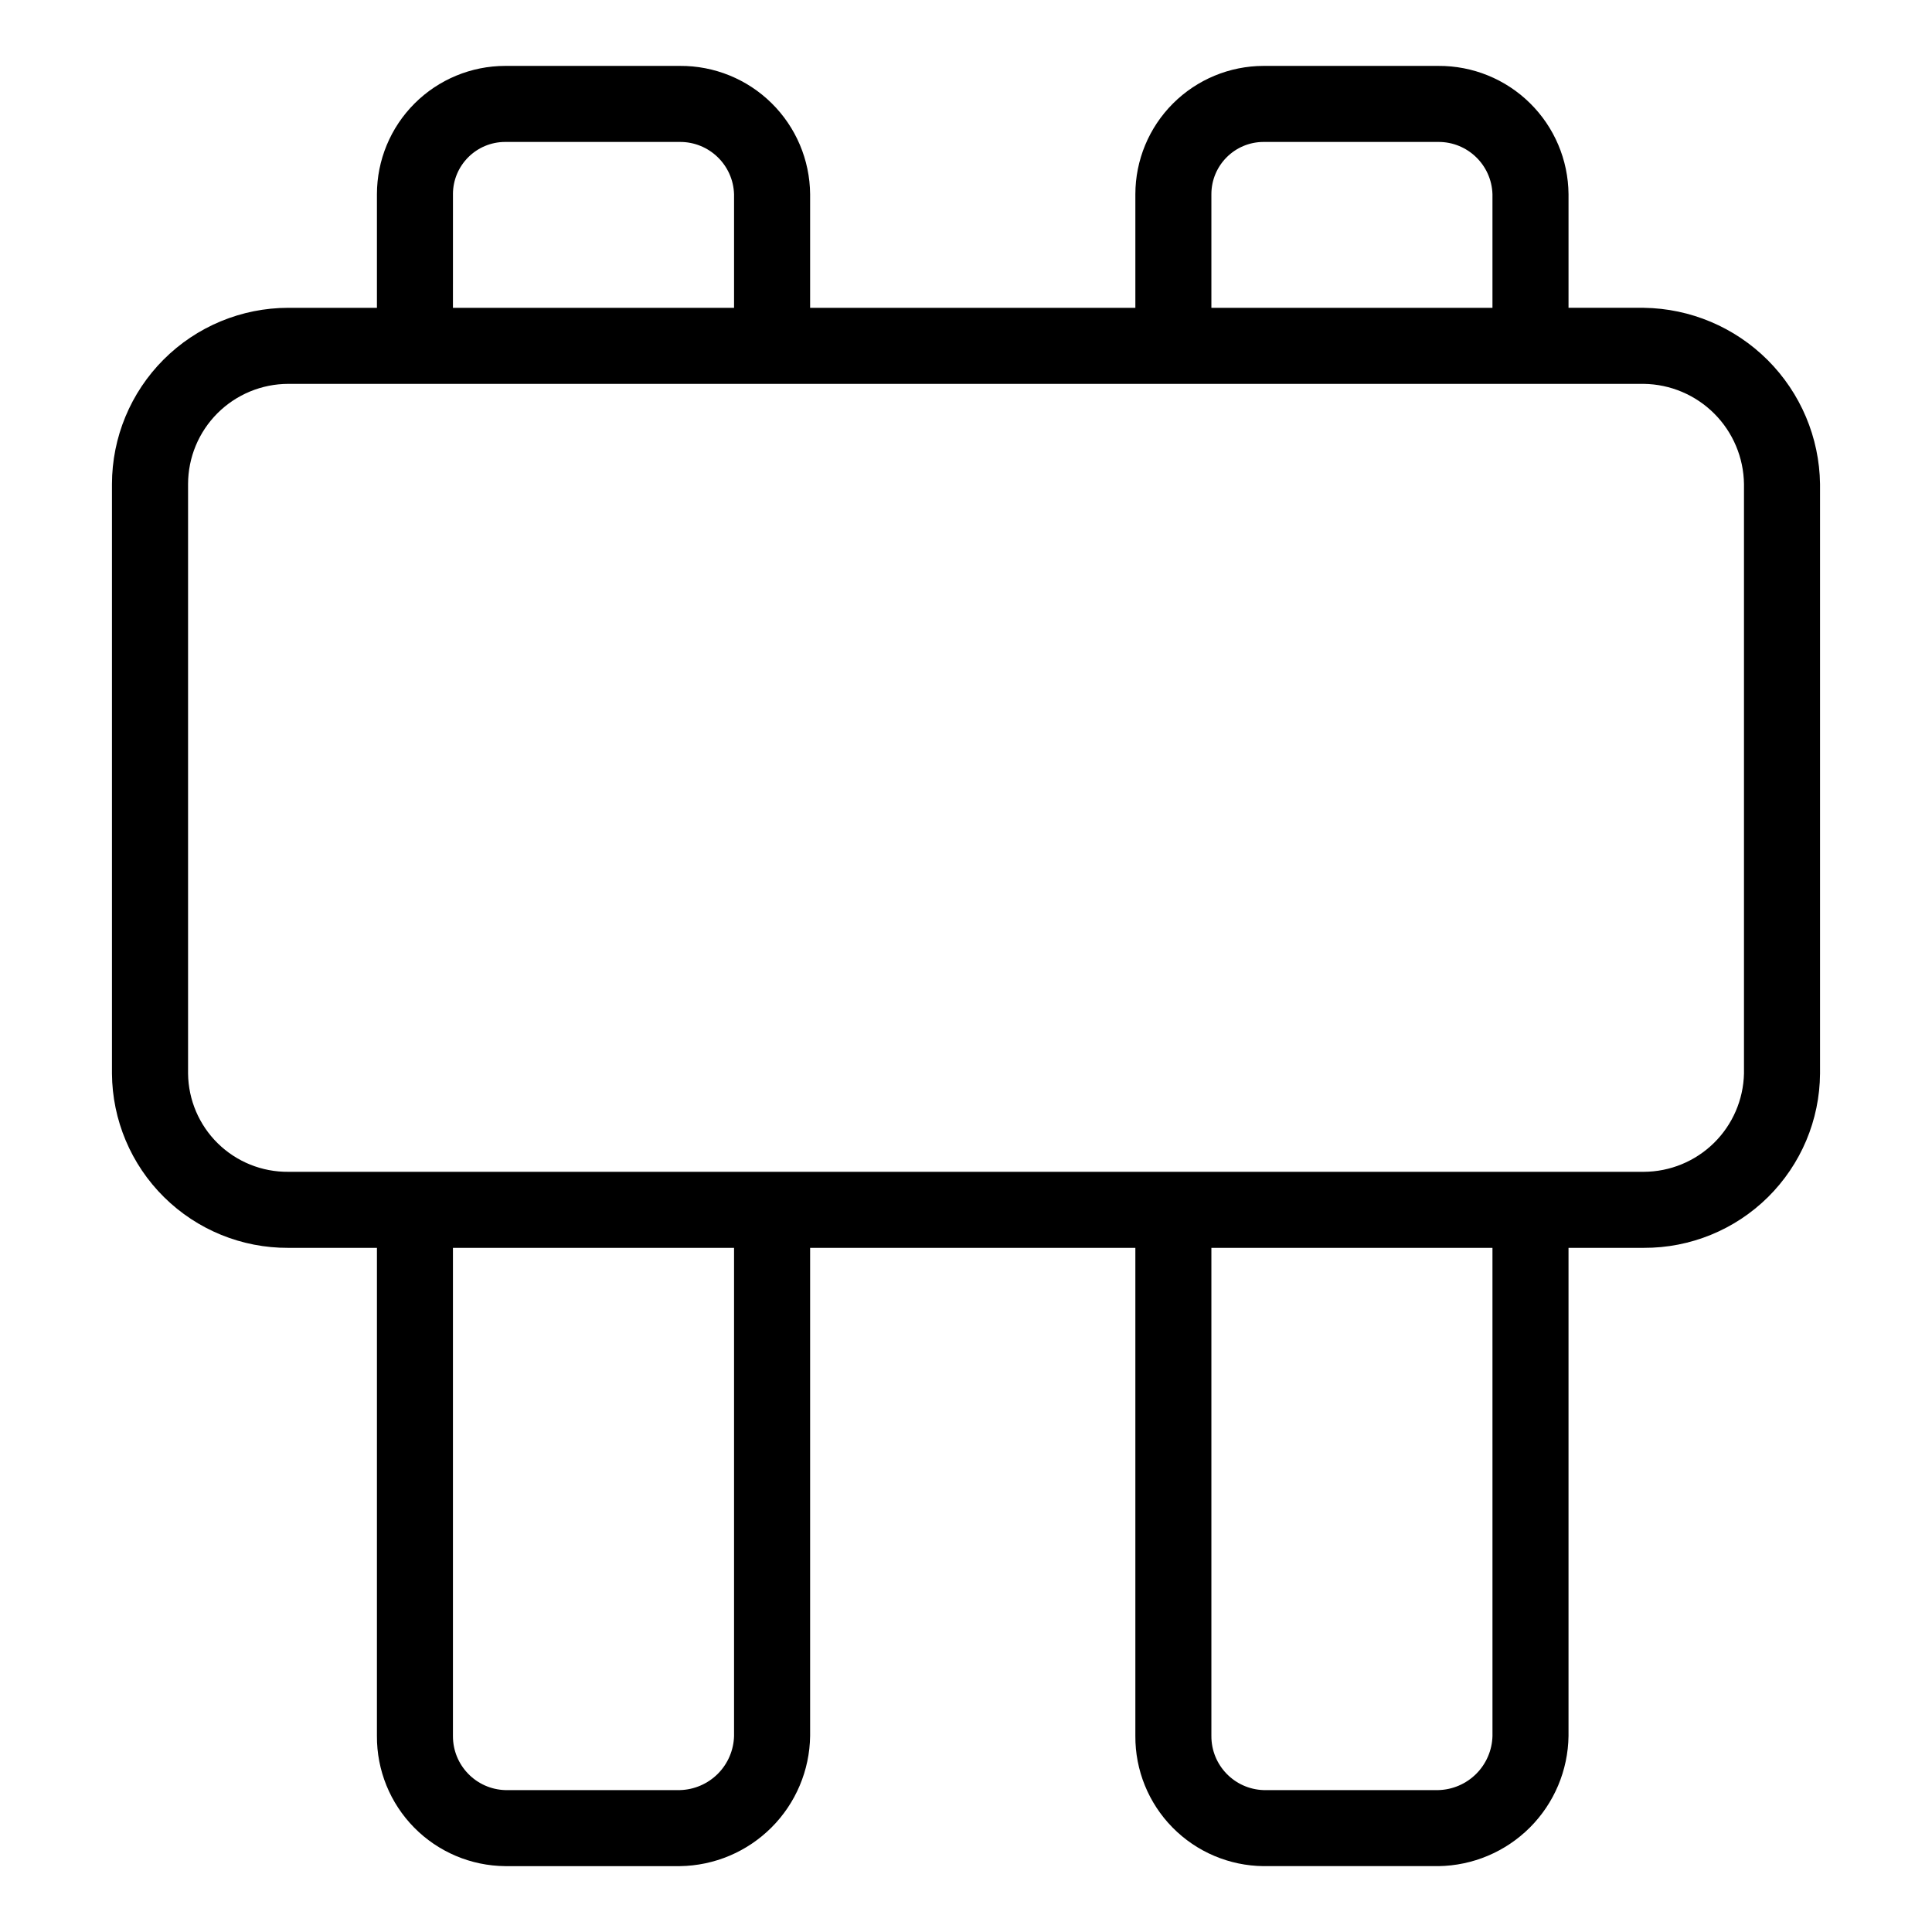
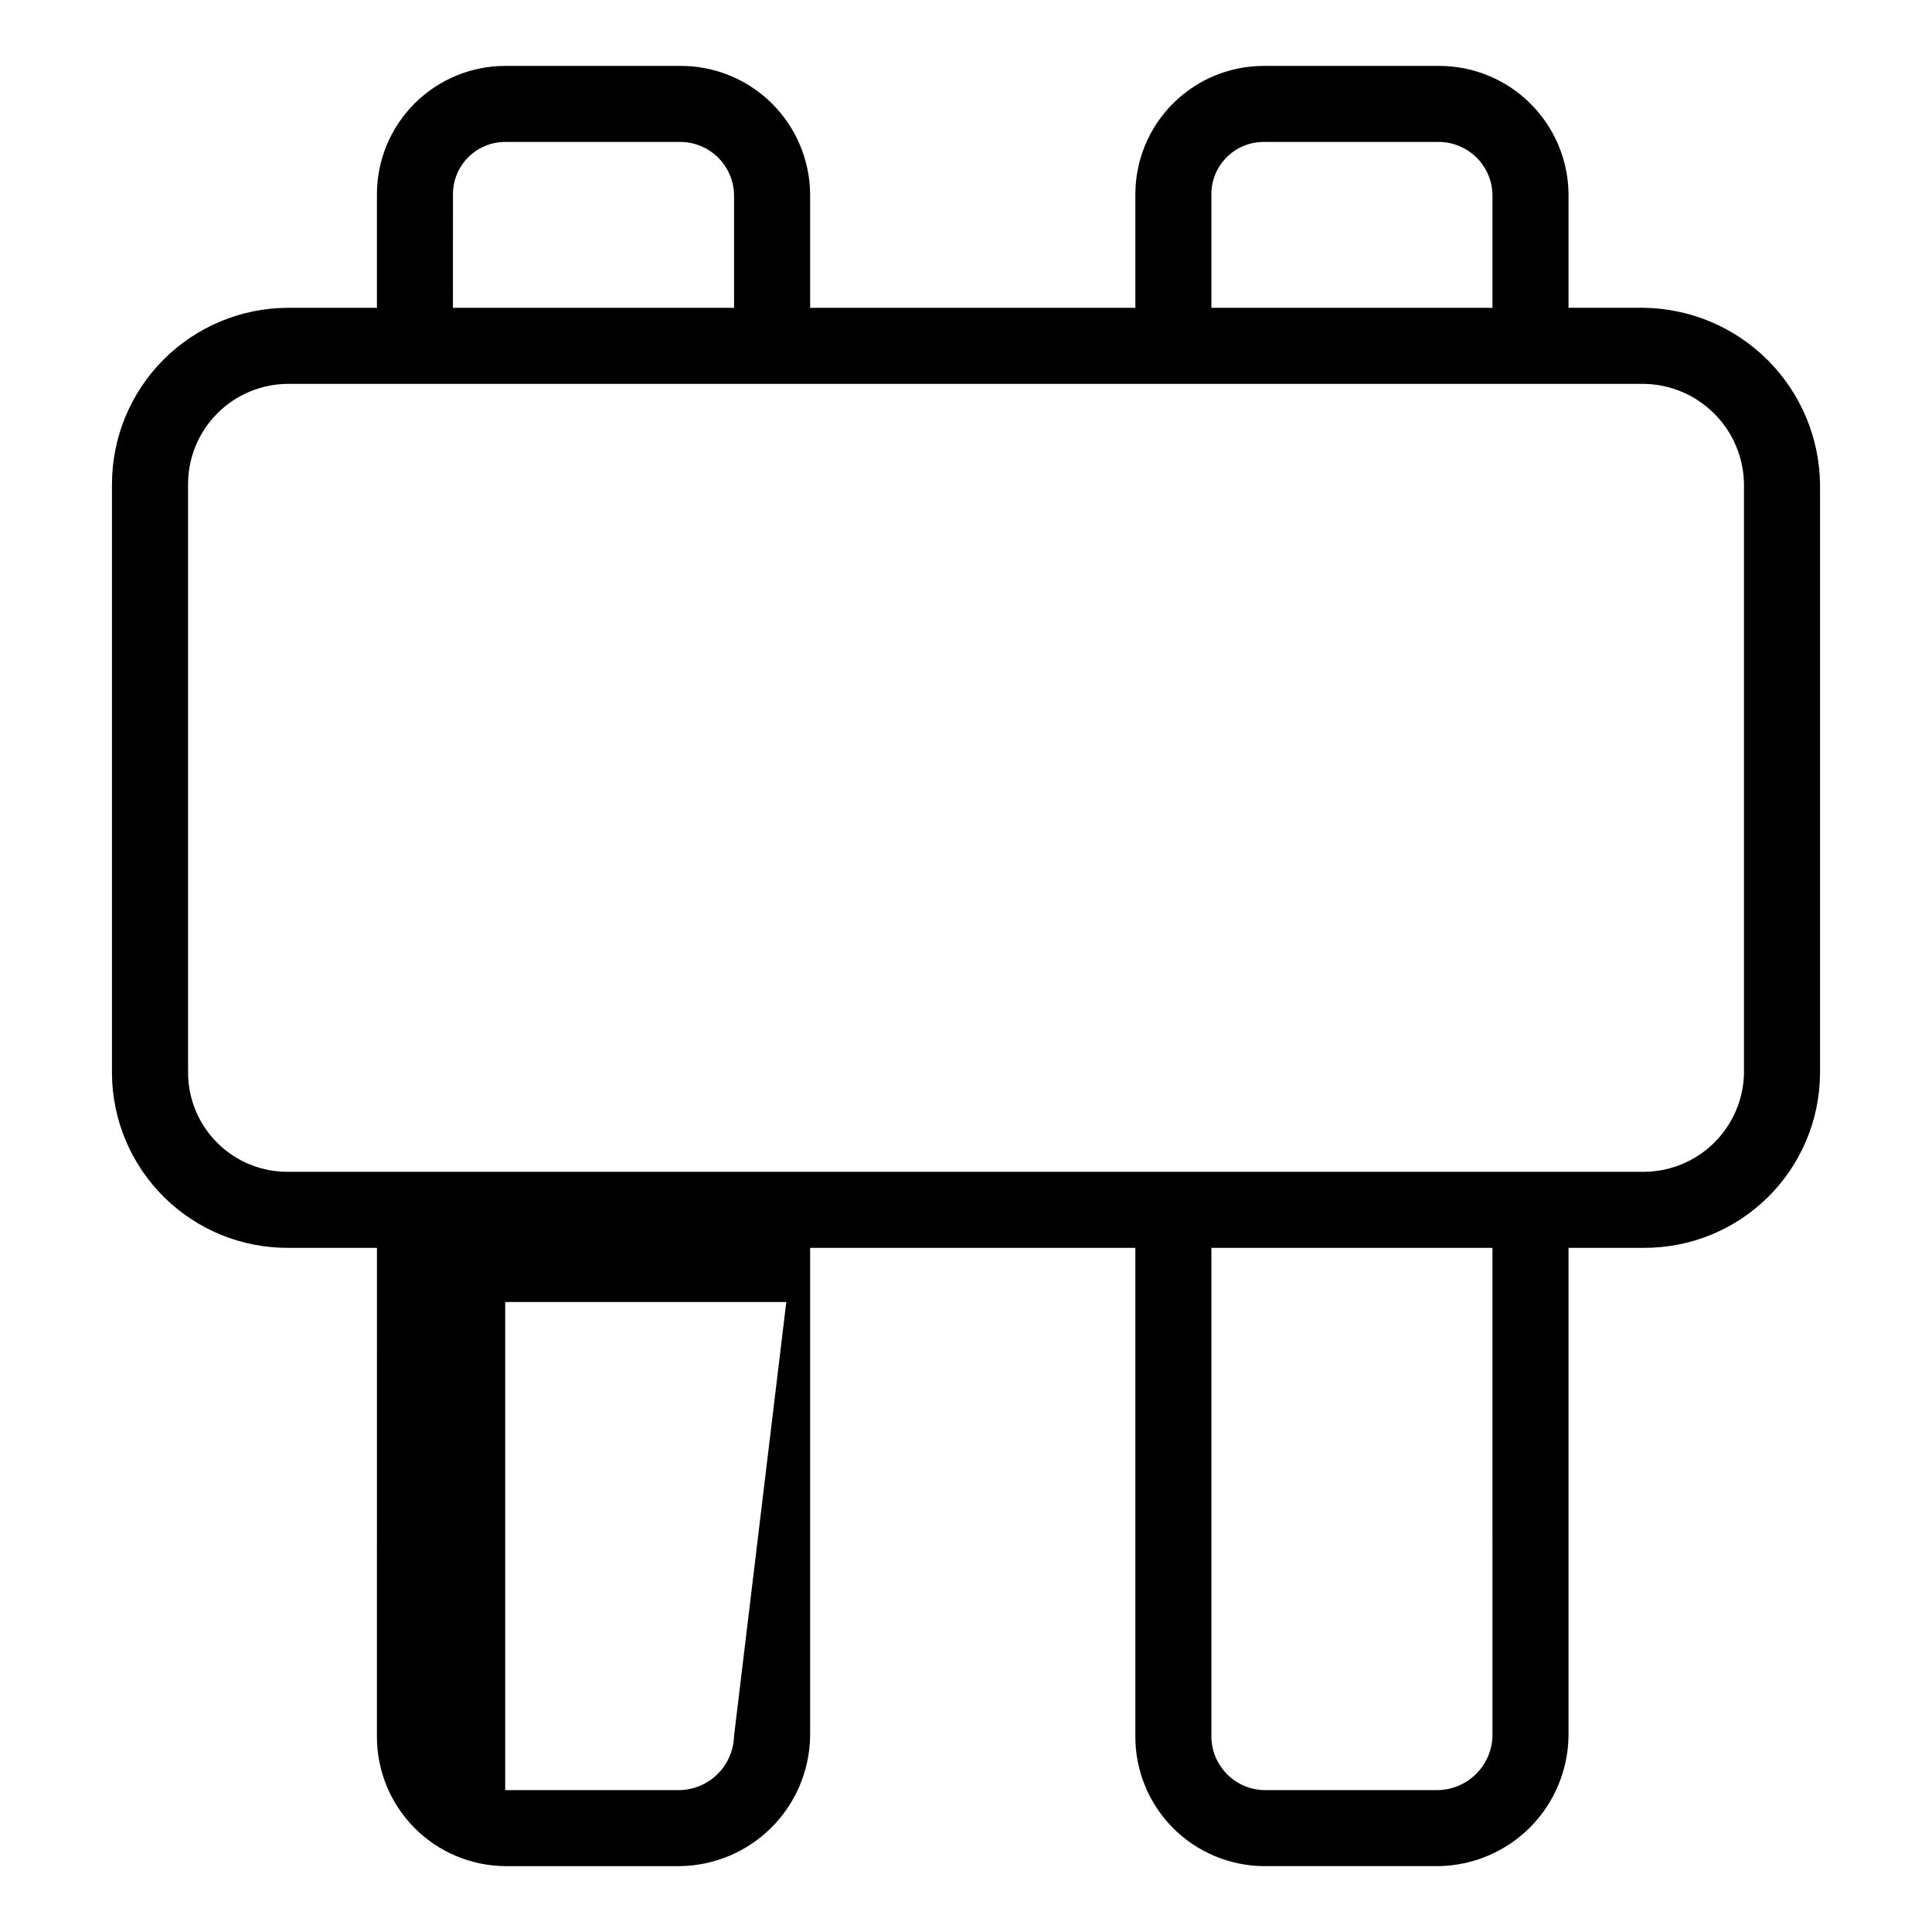
<svg xmlns="http://www.w3.org/2000/svg" fill="#000000" width="800px" height="800px" version="1.1" viewBox="144 144 512 512">
-   <path d="m579.62 225.57h-19.945v-30.113c-0.078-9.078-3.754-17.758-10.223-24.129-6.465-6.371-15.195-9.918-24.273-9.863h-46.312c-9.008 0.012-17.648 3.598-24.02 9.969-6.371 6.371-9.957 15.012-9.965 24.023v30.117h-86.191v-30.117c-0.078-9.082-3.758-17.758-10.223-24.129-6.469-6.375-15.199-9.922-24.281-9.863h-46.301 0.004c-9.016 0.008-17.656 3.59-24.031 9.965-6.375 6.371-9.957 15.012-9.969 24.027v30.117h-23.5c-12.387 0.012-24.262 4.938-33.02 13.695-8.758 8.758-13.684 20.633-13.699 33.016v156.21c0.082 12.32 5.047 24.102 13.805 32.762 8.758 8.66 20.594 13.496 32.914 13.438h23.504l-0.004 129.35c-0.055 9.078 3.488 17.809 9.863 24.277 6.371 6.469 15.051 10.145 24.129 10.223h46.301c9.113-0.121 17.82-3.793 24.266-10.238 6.445-6.441 10.121-15.148 10.242-24.262v-129.35h86.191v129.35c-0.059 9.078 3.488 17.809 9.859 24.273 6.371 6.469 15.047 10.145 24.125 10.227h46.312c9.113-0.121 17.816-3.793 24.262-10.238 6.441-6.445 10.113-15.152 10.234-24.262v-129.35h19.945c12.316 0.055 24.152-4.777 32.91-13.438 8.754-8.664 13.719-20.445 13.801-32.762v-156.21c-0.164-12.336-5.141-24.121-13.863-32.848-8.727-8.723-20.512-13.699-32.848-13.863zm-114.59-30.113c0.008-7.641 6.195-13.828 13.832-13.84h46.312c7.742-0.039 14.102 6.102 14.344 13.84v30.117h-74.488zm-200.99 0h-0.004c0.008-7.641 6.199-13.832 13.84-13.84h46.301c7.746-0.039 14.109 6.098 14.355 13.84v30.117h-74.496zm74.492 408.59c-0.098 3.773-1.641 7.367-4.309 10.039-2.672 2.668-6.266 4.211-10.043 4.309h-46.301 0.004c-7.742-0.242-13.883-6.606-13.848-14.348v-129.35h74.496zm200.99 0c-0.094 3.773-1.637 7.367-4.305 10.035-2.672 2.672-6.266 4.215-10.039 4.312h-46.316c-7.734-0.25-13.867-6.609-13.832-14.348v-129.35h74.488zm66.652-175.55c-0.16 6.949-3.023 13.559-7.984 18.422-4.961 4.867-11.625 7.602-18.574 7.625h-359.21c-6.977 0.062-13.691-2.644-18.672-7.527-4.981-4.883-7.82-11.543-7.894-18.52v-156.21c0.008-7.043 2.809-13.793 7.789-18.773 4.981-4.977 11.734-7.777 18.777-7.785h359.21c7.016 0.09 13.719 2.918 18.68 7.879 4.961 4.961 7.789 11.664 7.879 18.68z" />
+   <path d="m579.62 225.57h-19.945v-30.113c-0.078-9.078-3.754-17.758-10.223-24.129-6.465-6.371-15.195-9.918-24.273-9.863h-46.312c-9.008 0.012-17.648 3.598-24.02 9.969-6.371 6.371-9.957 15.012-9.965 24.023v30.117h-86.191v-30.117c-0.078-9.082-3.758-17.758-10.223-24.129-6.469-6.375-15.199-9.922-24.281-9.863h-46.301 0.004c-9.016 0.008-17.656 3.59-24.031 9.965-6.375 6.371-9.957 15.012-9.969 24.027v30.117h-23.5c-12.387 0.012-24.262 4.938-33.02 13.695-8.758 8.758-13.684 20.633-13.699 33.016v156.21c0.082 12.32 5.047 24.102 13.805 32.762 8.758 8.66 20.594 13.496 32.914 13.438h23.504l-0.004 129.35c-0.055 9.078 3.488 17.809 9.863 24.277 6.371 6.469 15.051 10.145 24.129 10.223h46.301c9.113-0.121 17.82-3.793 24.266-10.238 6.445-6.441 10.121-15.148 10.242-24.262v-129.35h86.191v129.35c-0.059 9.078 3.488 17.809 9.859 24.273 6.371 6.469 15.047 10.145 24.125 10.227h46.312c9.113-0.121 17.816-3.793 24.262-10.238 6.441-6.445 10.113-15.152 10.234-24.262v-129.35h19.945c12.316 0.055 24.152-4.777 32.91-13.438 8.754-8.664 13.719-20.445 13.801-32.762v-156.21c-0.164-12.336-5.141-24.121-13.863-32.848-8.727-8.723-20.512-13.699-32.848-13.863zm-114.59-30.113c0.008-7.641 6.195-13.828 13.832-13.84h46.312c7.742-0.039 14.102 6.102 14.344 13.84v30.117h-74.488zm-200.99 0h-0.004c0.008-7.641 6.199-13.832 13.84-13.84h46.301c7.746-0.039 14.109 6.098 14.355 13.84v30.117h-74.496zm74.492 408.59c-0.098 3.773-1.641 7.367-4.309 10.039-2.672 2.668-6.266 4.211-10.043 4.309h-46.301 0.004v-129.35h74.496zm200.99 0c-0.094 3.773-1.637 7.367-4.305 10.035-2.672 2.672-6.266 4.215-10.039 4.312h-46.316c-7.734-0.25-13.867-6.609-13.832-14.348v-129.35h74.488zm66.652-175.55c-0.16 6.949-3.023 13.559-7.984 18.422-4.961 4.867-11.625 7.602-18.574 7.625h-359.21c-6.977 0.062-13.691-2.644-18.672-7.527-4.981-4.883-7.82-11.543-7.894-18.52v-156.21c0.008-7.043 2.809-13.793 7.789-18.773 4.981-4.977 11.734-7.777 18.777-7.785h359.21c7.016 0.09 13.719 2.918 18.68 7.879 4.961 4.961 7.789 11.664 7.879 18.68z" />
</svg>